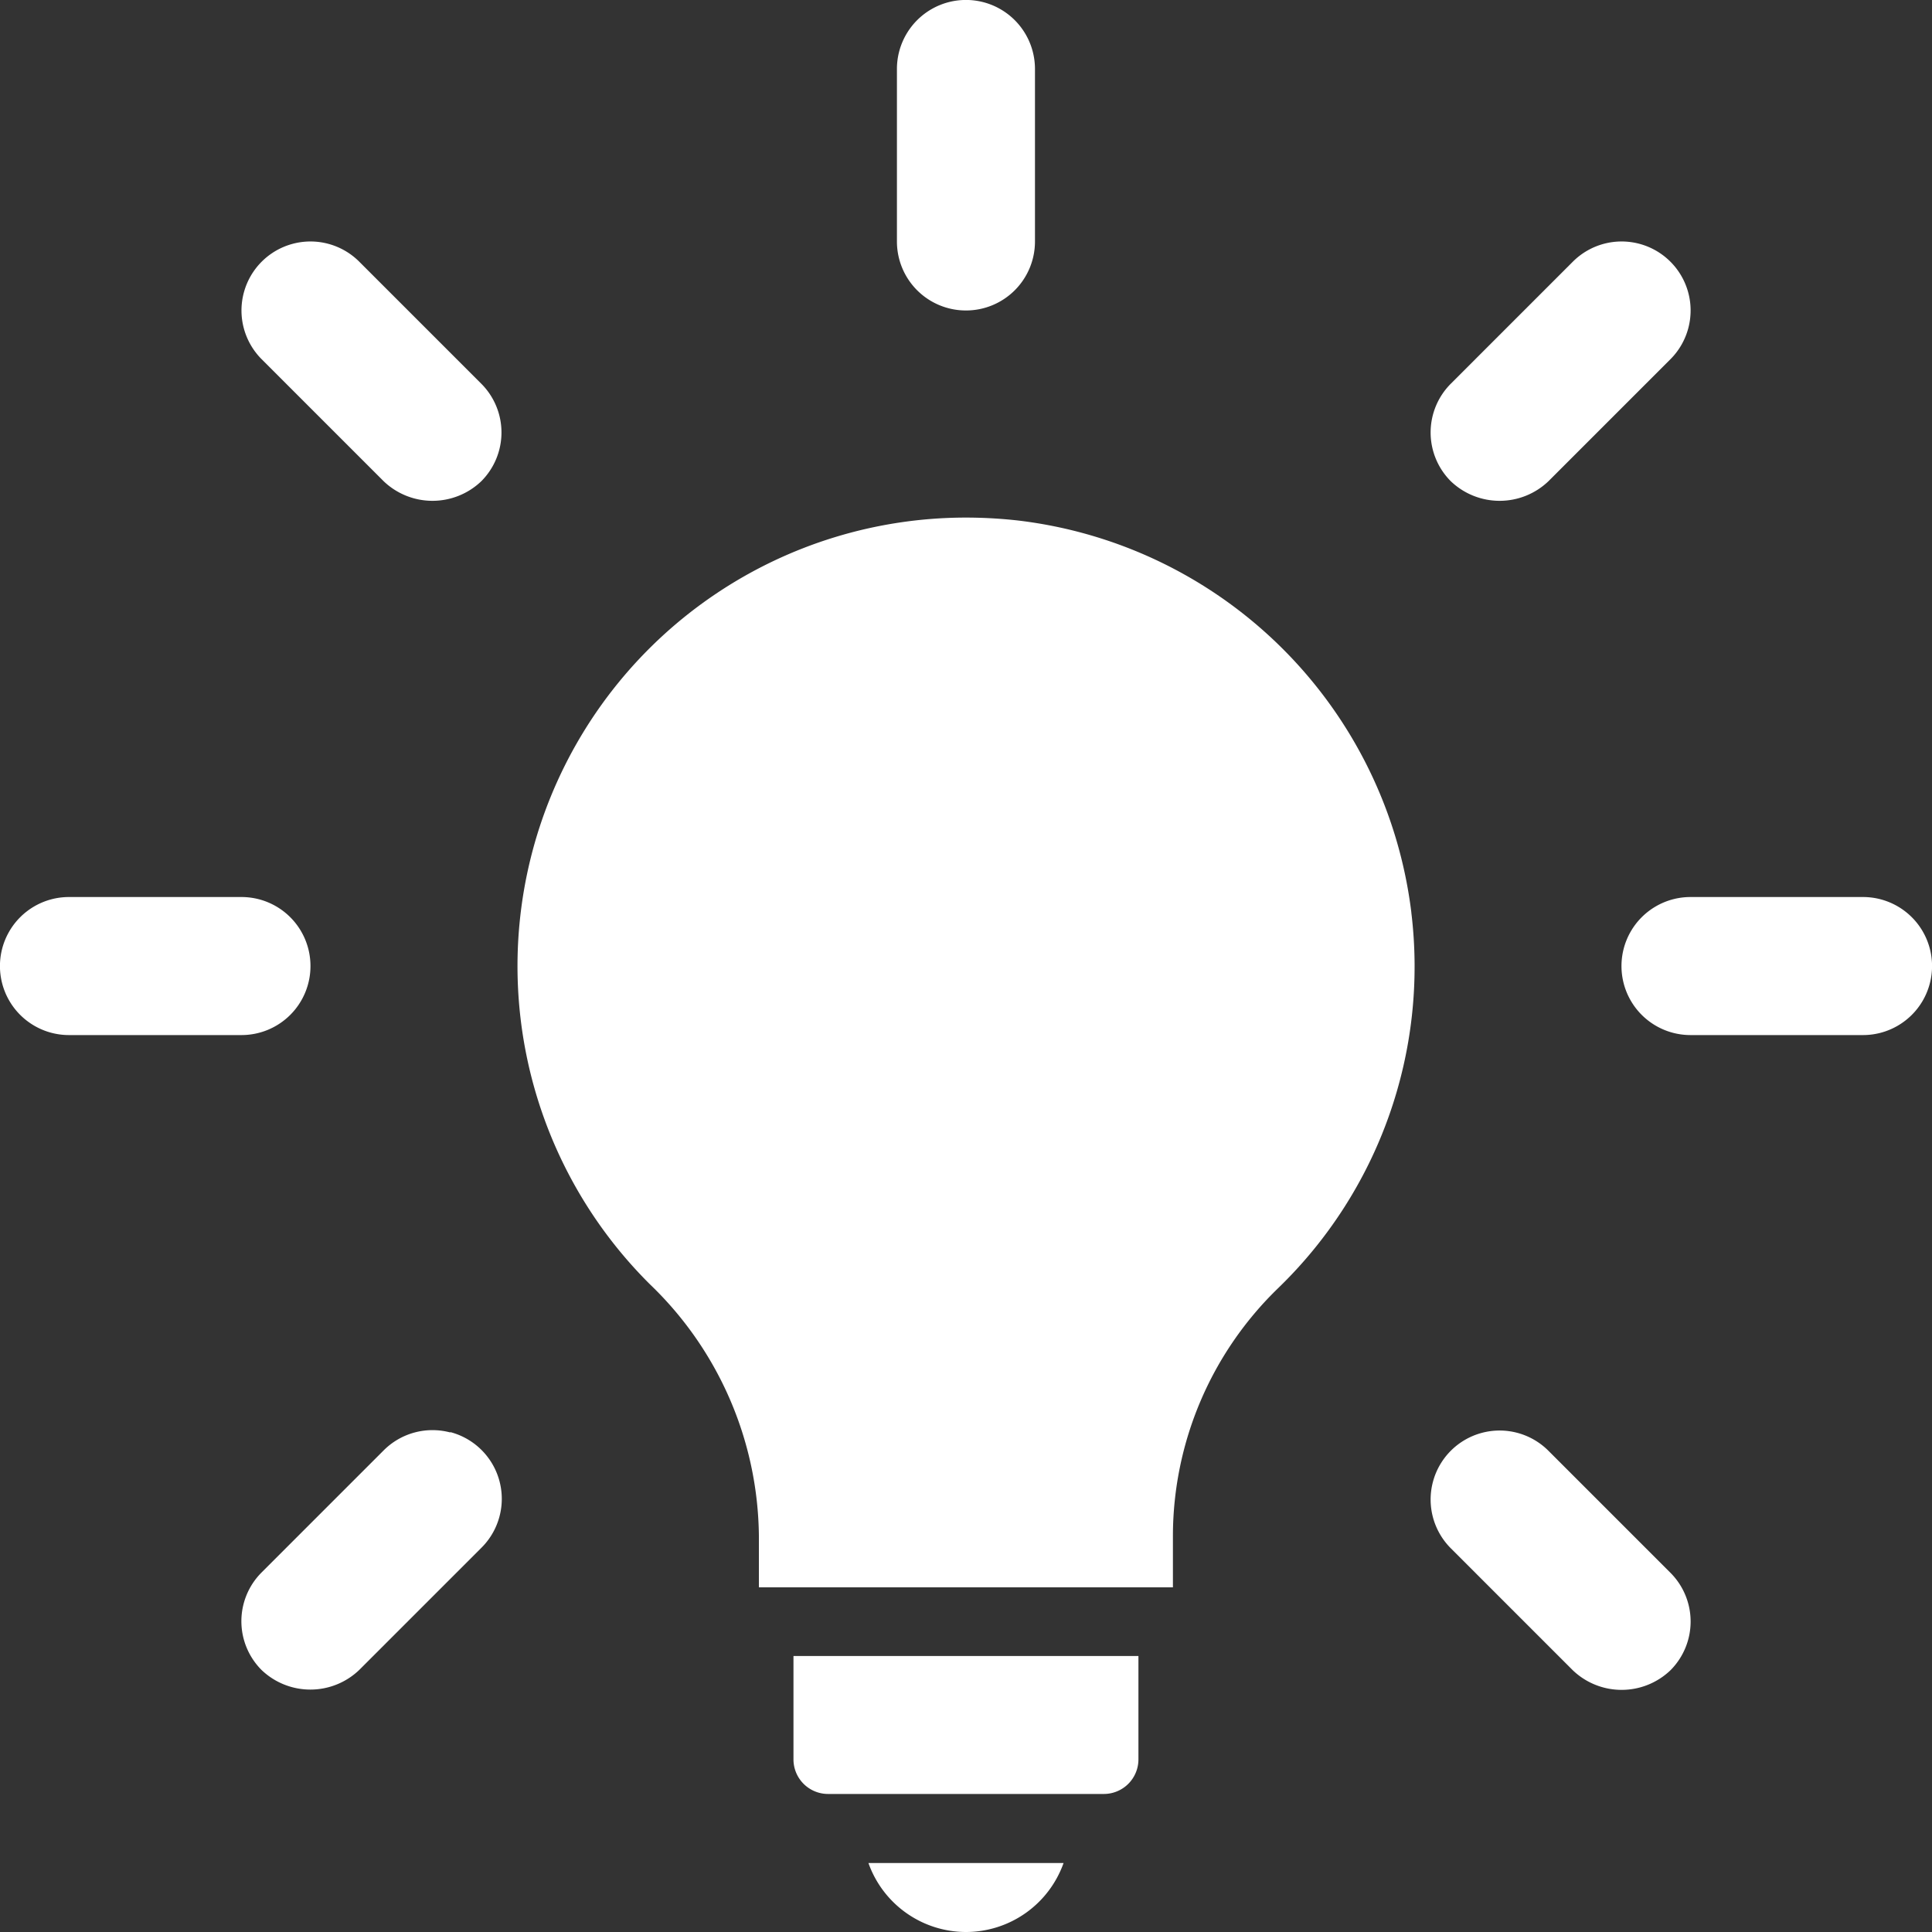
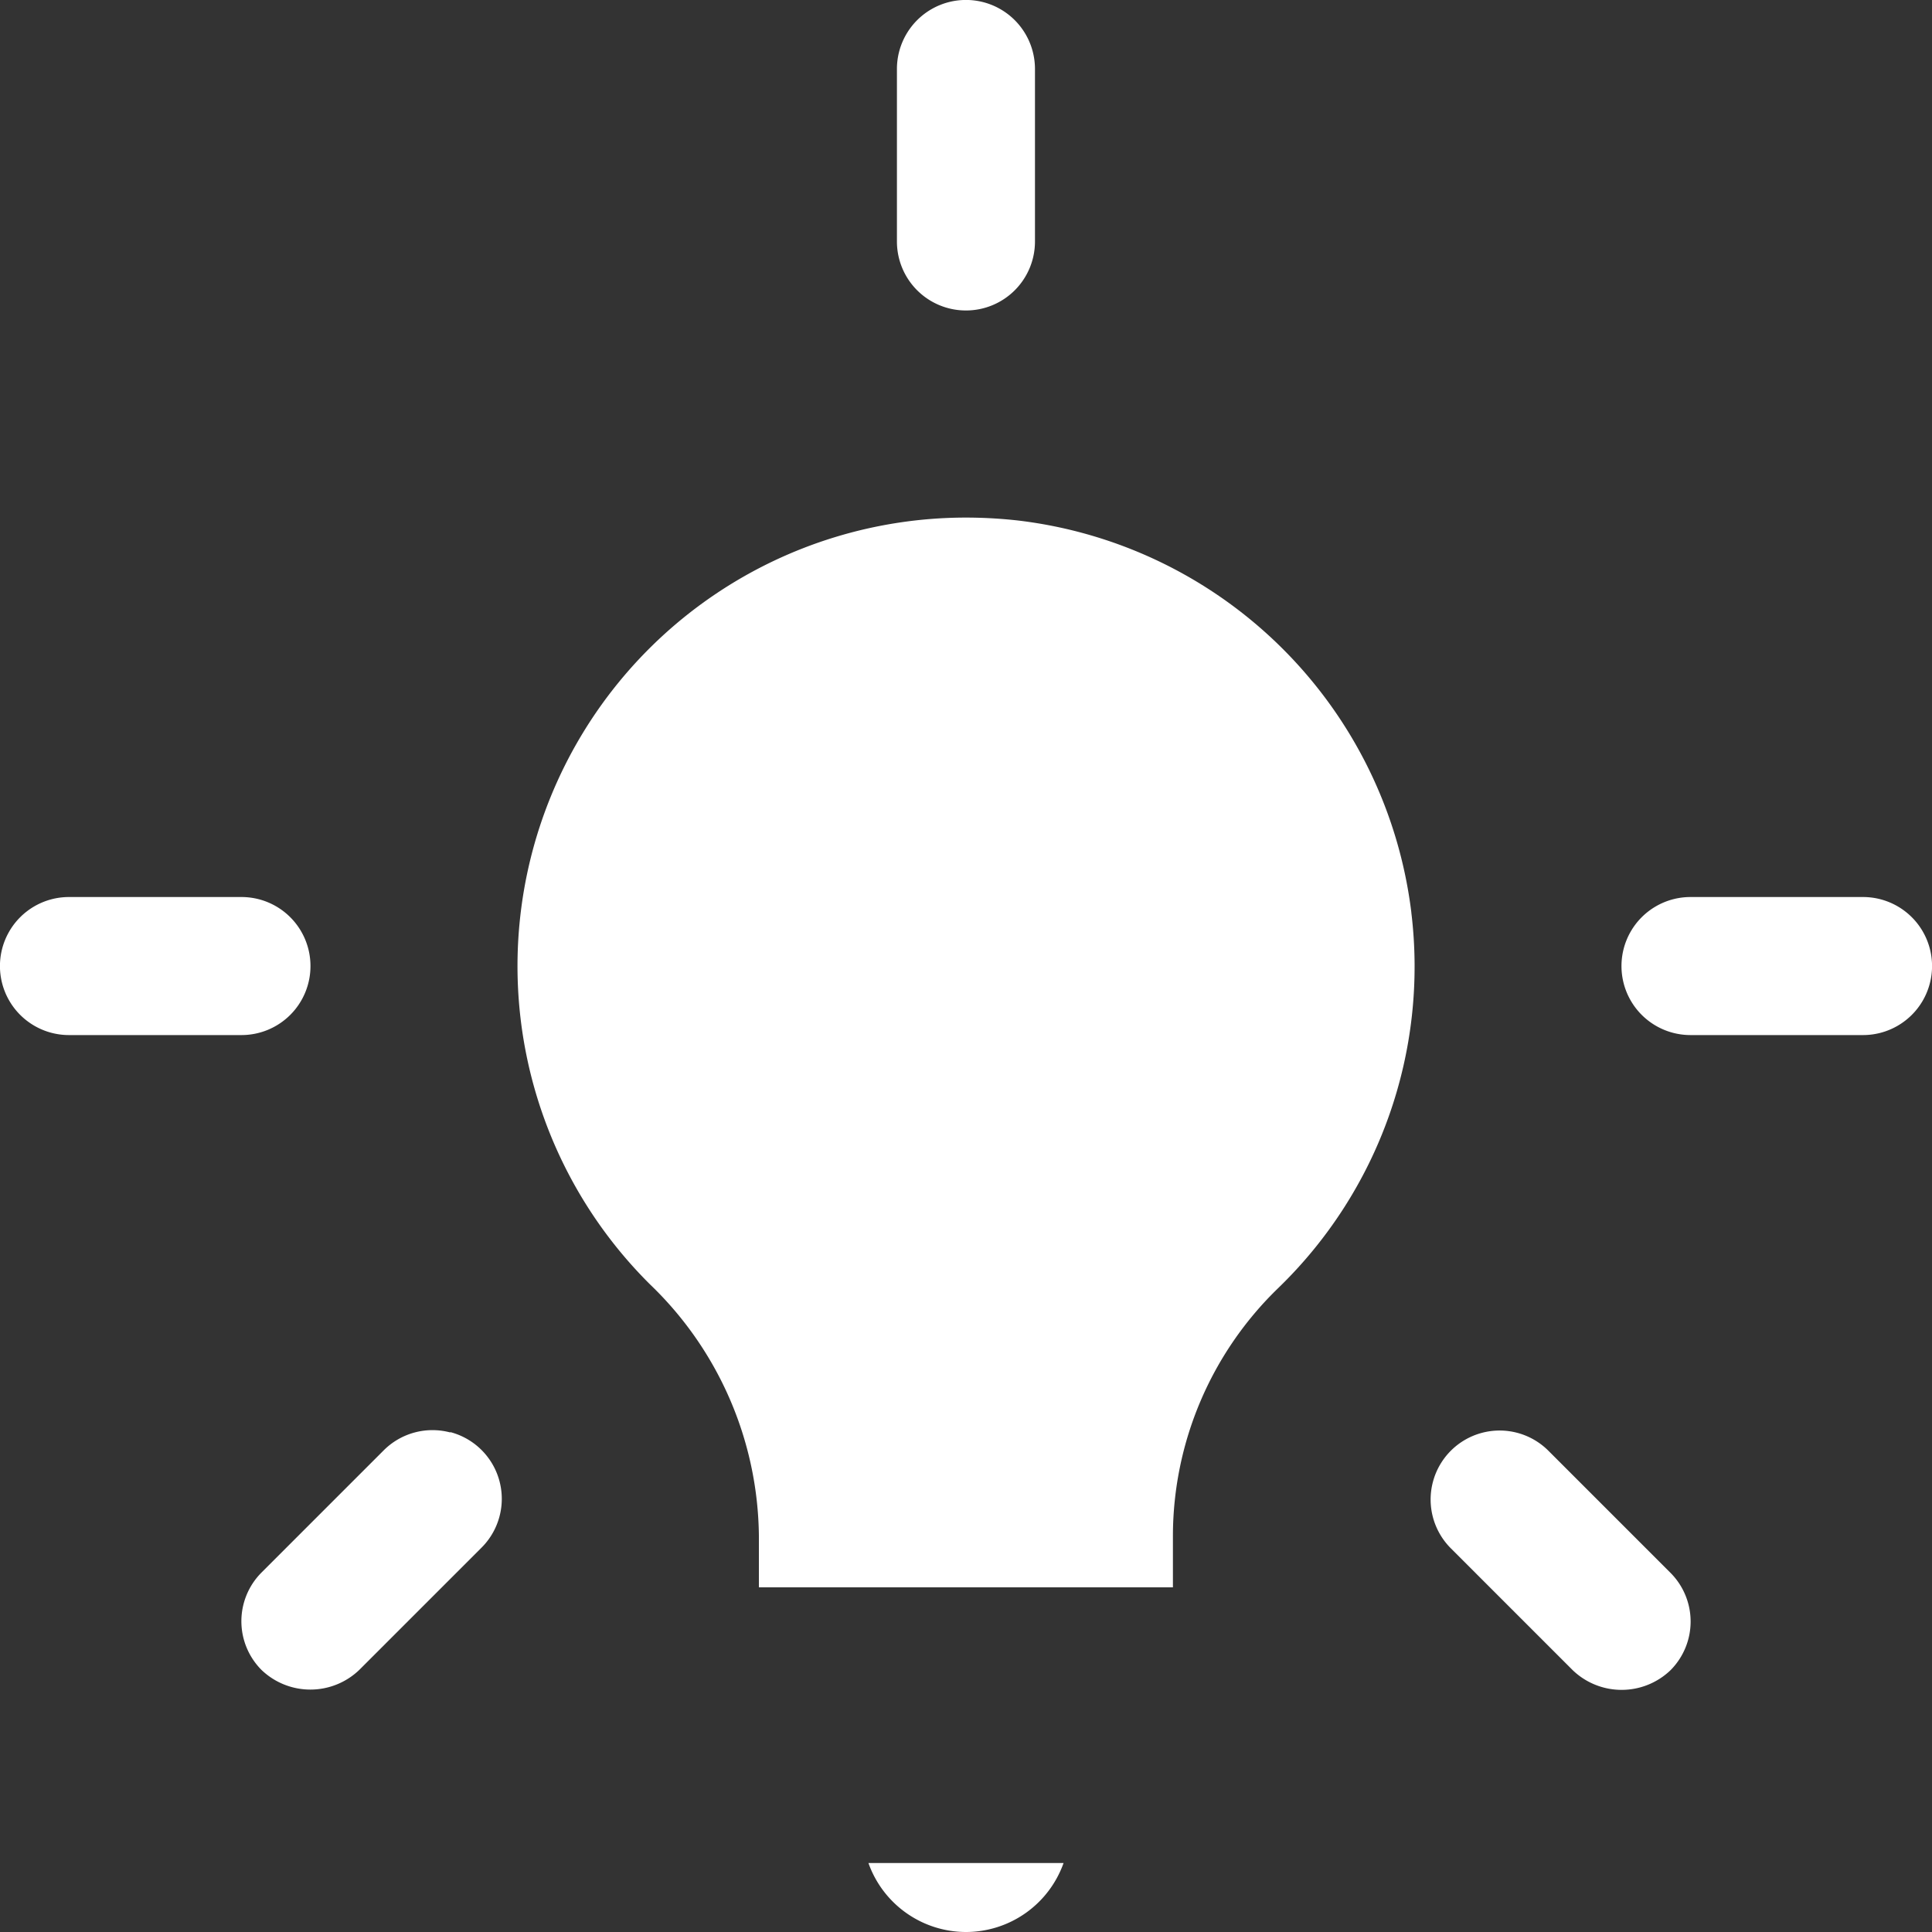
<svg xmlns="http://www.w3.org/2000/svg" id="idea" width="20" height="20" viewBox="0 0 20 20">
  <rect x="0" y="0" width="20" height="20" fill="#333333" stroke="none" />
  <g id="Group_64" data-name="Group 64">
    <g id="Group_63" data-name="Group 63">
      <path id="Path_307" data-name="Path 307" d="M146.412,141.22a4.655,4.655,0,0,0-4.065-4.055,4.873,4.873,0,0,0-.552-.031,4.643,4.643,0,0,0-3.264,7.938,3.657,3.657,0,0,1,1.127,2.6v.536h4.286v-.539a3.576,3.576,0,0,1,1.087-2.556,4.628,4.628,0,0,0,1.381-3.89h0Z" transform="translate(-131.802 -131.776)" fill="#fff" />
      <path id="Path_308" data-name="Path 308" d="M231.149,494.428a1.073,1.073,0,0,0,1.01-.714h-2.02A1.073,1.073,0,0,0,231.149,494.428Z" transform="translate(-221.149 -474.428)" fill="#fff" />
-       <path id="Path_309" data-name="Path 309" d="M210.286,439.928a.358.358,0,0,0,.357.357H213.5a.358.358,0,0,0,.357-.357v-1.071h-3.571Z" transform="translate(-202.072 -421.714)" fill="#fff" />
      <path id="Path_310" data-name="Path 310" d="M238.428,3.214a.714.714,0,0,0,.714-.714V.714a.714.714,0,0,0-1.429,0V2.5A.714.714,0,0,0,238.428,3.214Z" transform="translate(-228.428 0)" fill="#fff" />
-       <path id="Path_311" data-name="Path 311" d="M65.472,66.482a.731.731,0,0,0,1.01,0,.714.714,0,0,0,0-1.01l-1.263-1.263a.714.714,0,1,0-1.01,1.01Z" transform="translate(-61.5 -61.5)" fill="#fff" />
      <path id="Path_312" data-name="Path 312" d="M3.214,238.428a.714.714,0,0,0-.714-.714H.714a.714.714,0,0,0,0,1.429H2.5A.714.714,0,0,0,3.214,238.428Z" transform="translate(0 -228.428)" fill="#fff" />
      <path id="Path_313" data-name="Path 313" d="M66.163,379.1a.714.714,0,0,0-.691.186l-1.263,1.263a.714.714,0,0,0,0,1.01.731.731,0,0,0,1.01,0l1.263-1.263a.714.714,0,0,0-.32-1.2Z" transform="translate(-61.501 -364.271)" fill="#fff" />
      <path id="Path_314" data-name="Path 314" d="M380.3,379.289a.714.714,0,1,0-1.01,1.01l1.263,1.263a.731.731,0,0,0,1.01,0,.714.714,0,0,0,0-1.01Z" transform="translate(-364.271 -364.271)" fill="#fff" />
      <path id="Path_315" data-name="Path 315" d="M432.214,237.714h-1.786a.714.714,0,0,0,0,1.429h1.786a.714.714,0,0,0,0-1.429Z" transform="translate(-412.928 -228.428)" fill="#fff" />
-       <path id="Path_316" data-name="Path 316" d="M380.321,66.482l1.263-1.263a.714.714,0,0,0-1.01-1.01l-1.263,1.263a.714.714,0,0,0,0,1.01A.731.731,0,0,0,380.321,66.482Z" transform="translate(-364.292 -61.5)" fill="#fff" />
    </g>
  </g>
</svg>